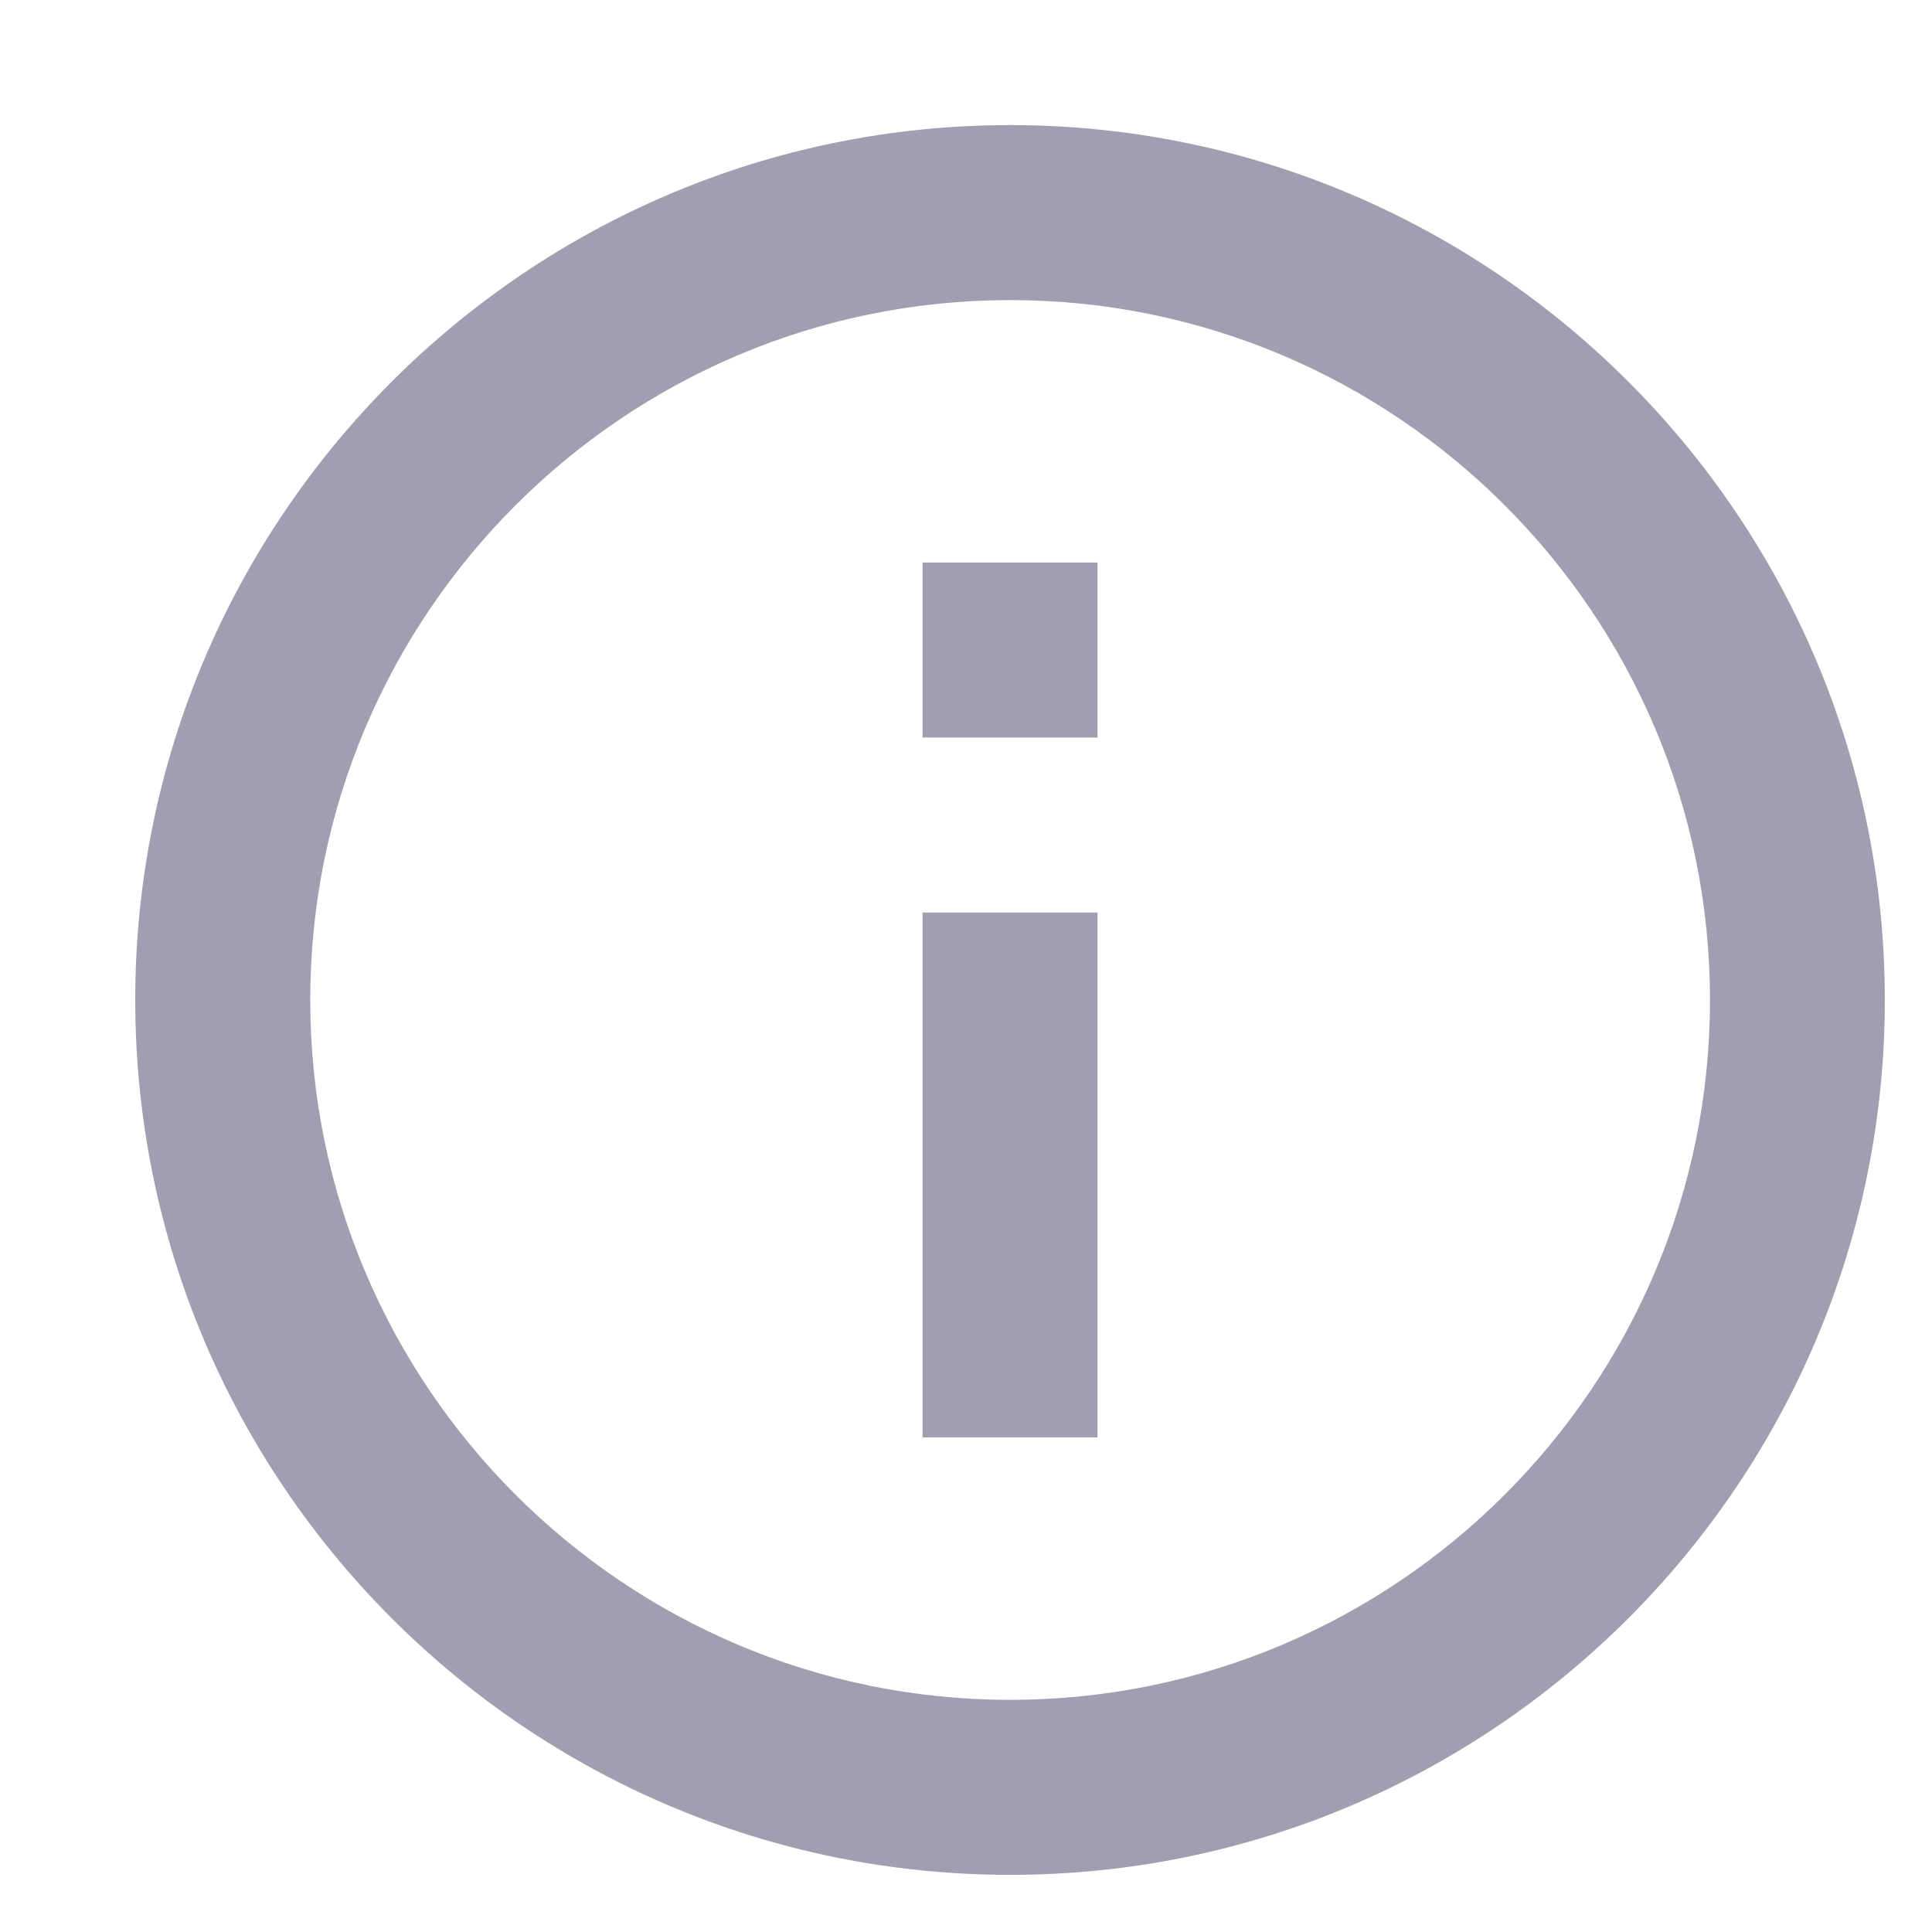
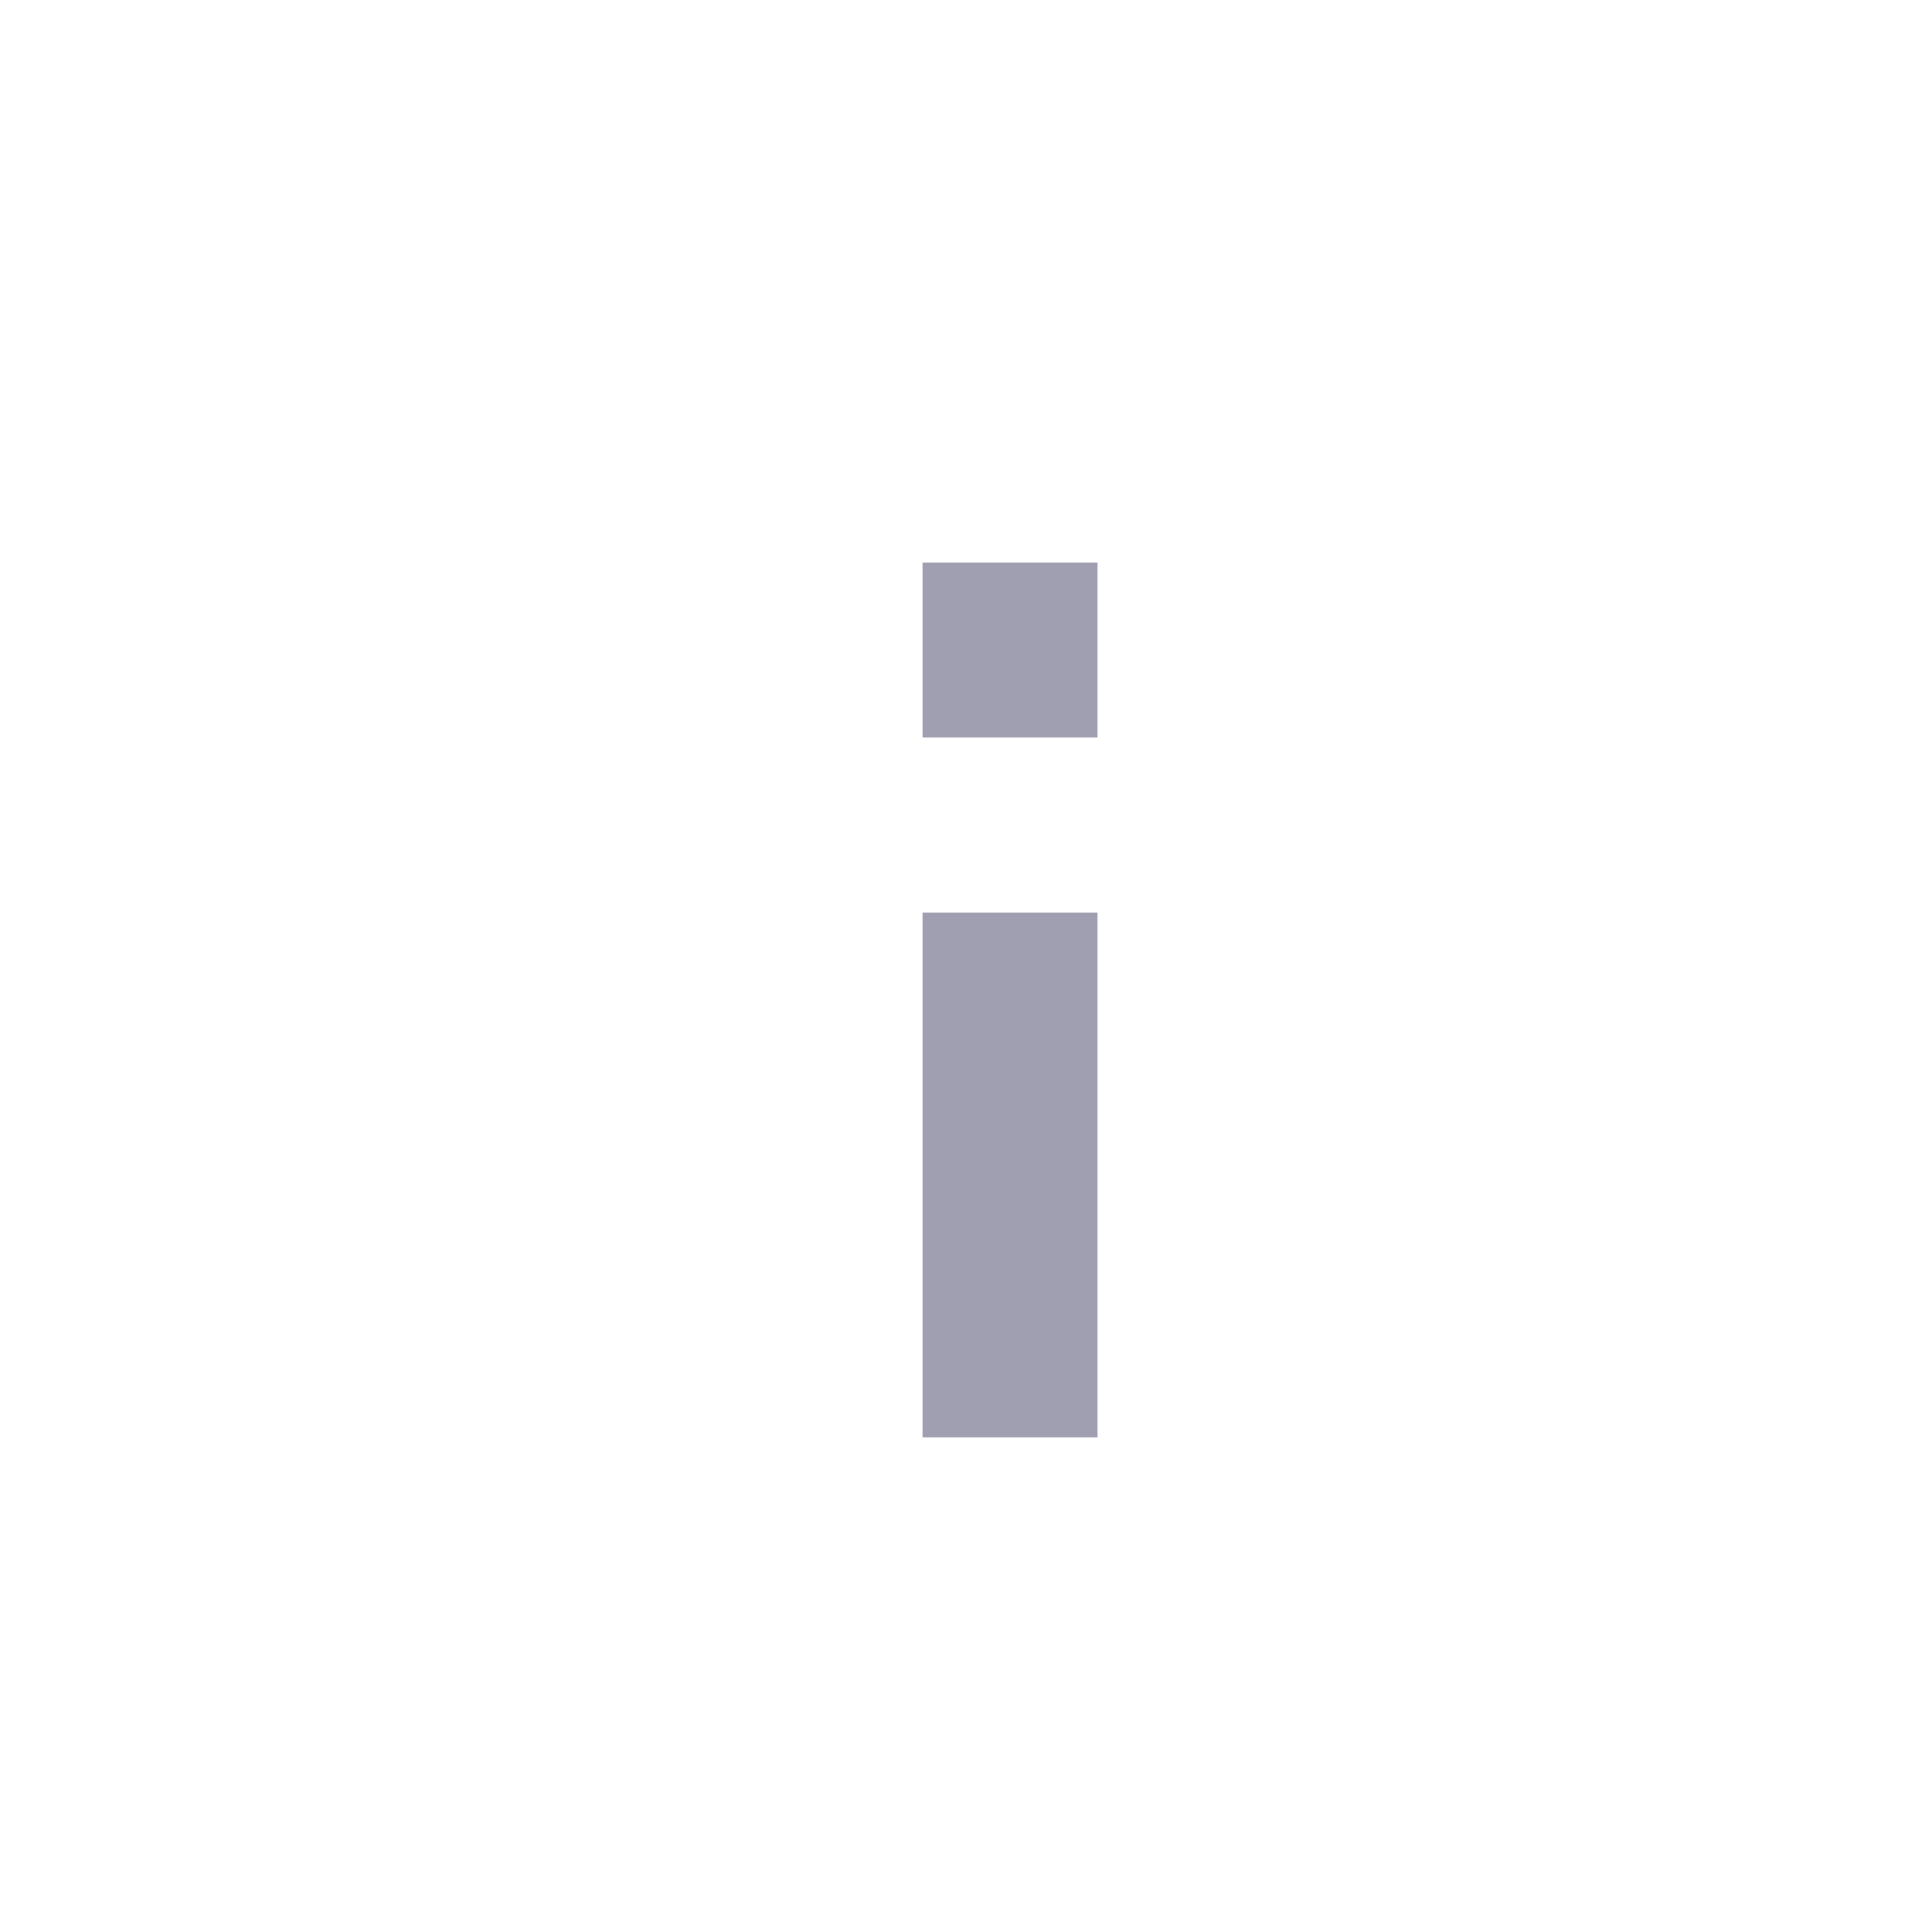
<svg xmlns="http://www.w3.org/2000/svg" width="12" height="12" viewBox="0 0 12 12" fill="none">
-   <path d="M6.274 0.777C3.277 0.777 0.84 3.215 0.84 6.211C0.84 9.207 3.277 11.645 6.274 11.645C9.27 11.645 11.707 9.207 11.707 6.211C11.707 3.215 9.27 0.777 6.274 0.777ZM6.274 10.558C3.877 10.558 1.927 8.608 1.927 6.211C1.927 3.814 3.877 1.864 6.274 1.864C8.671 1.864 10.621 3.814 10.621 6.211C10.621 8.608 8.671 10.558 6.274 10.558Z" fill="#9F9FB1" />
  <path d="M5.73 5.668H6.817V8.928H5.73V5.668ZM5.73 3.494H6.817V4.581H5.73V3.494Z" fill="#9F9FB1" />
</svg>